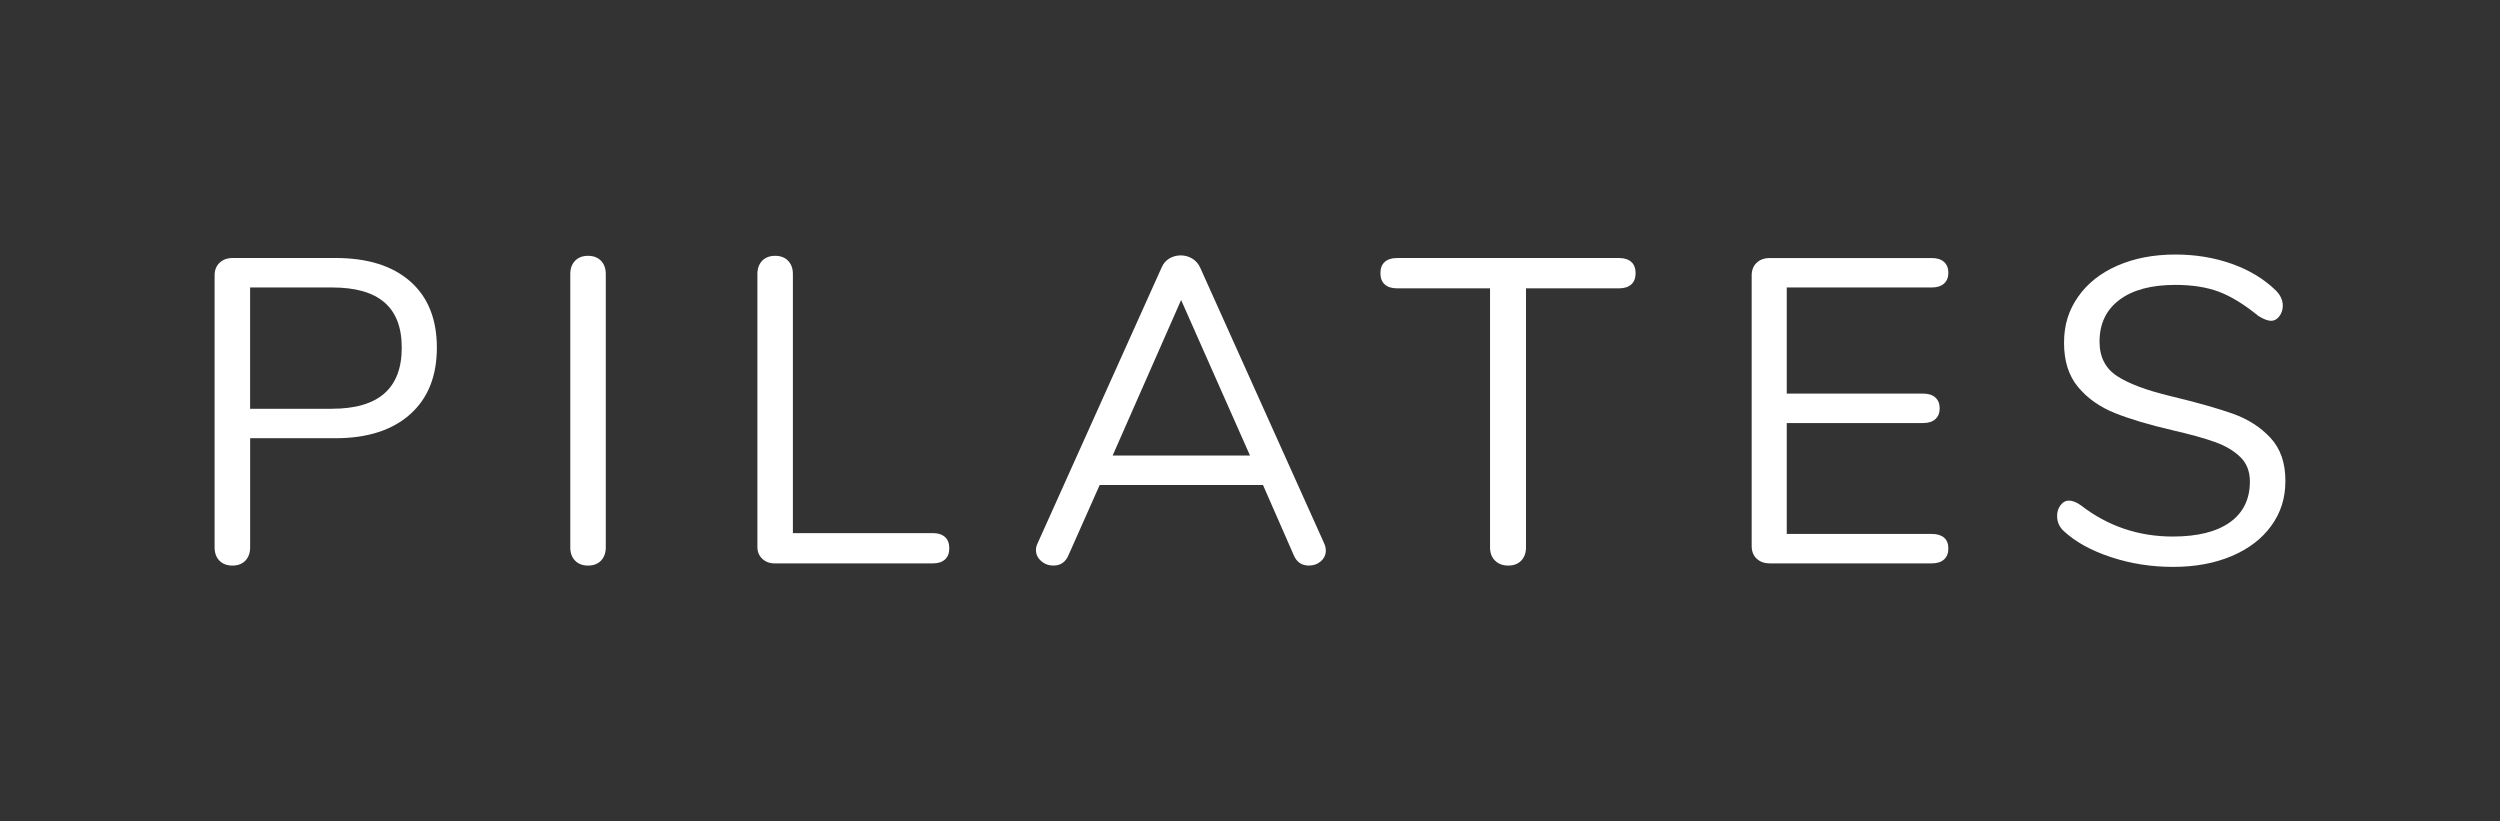
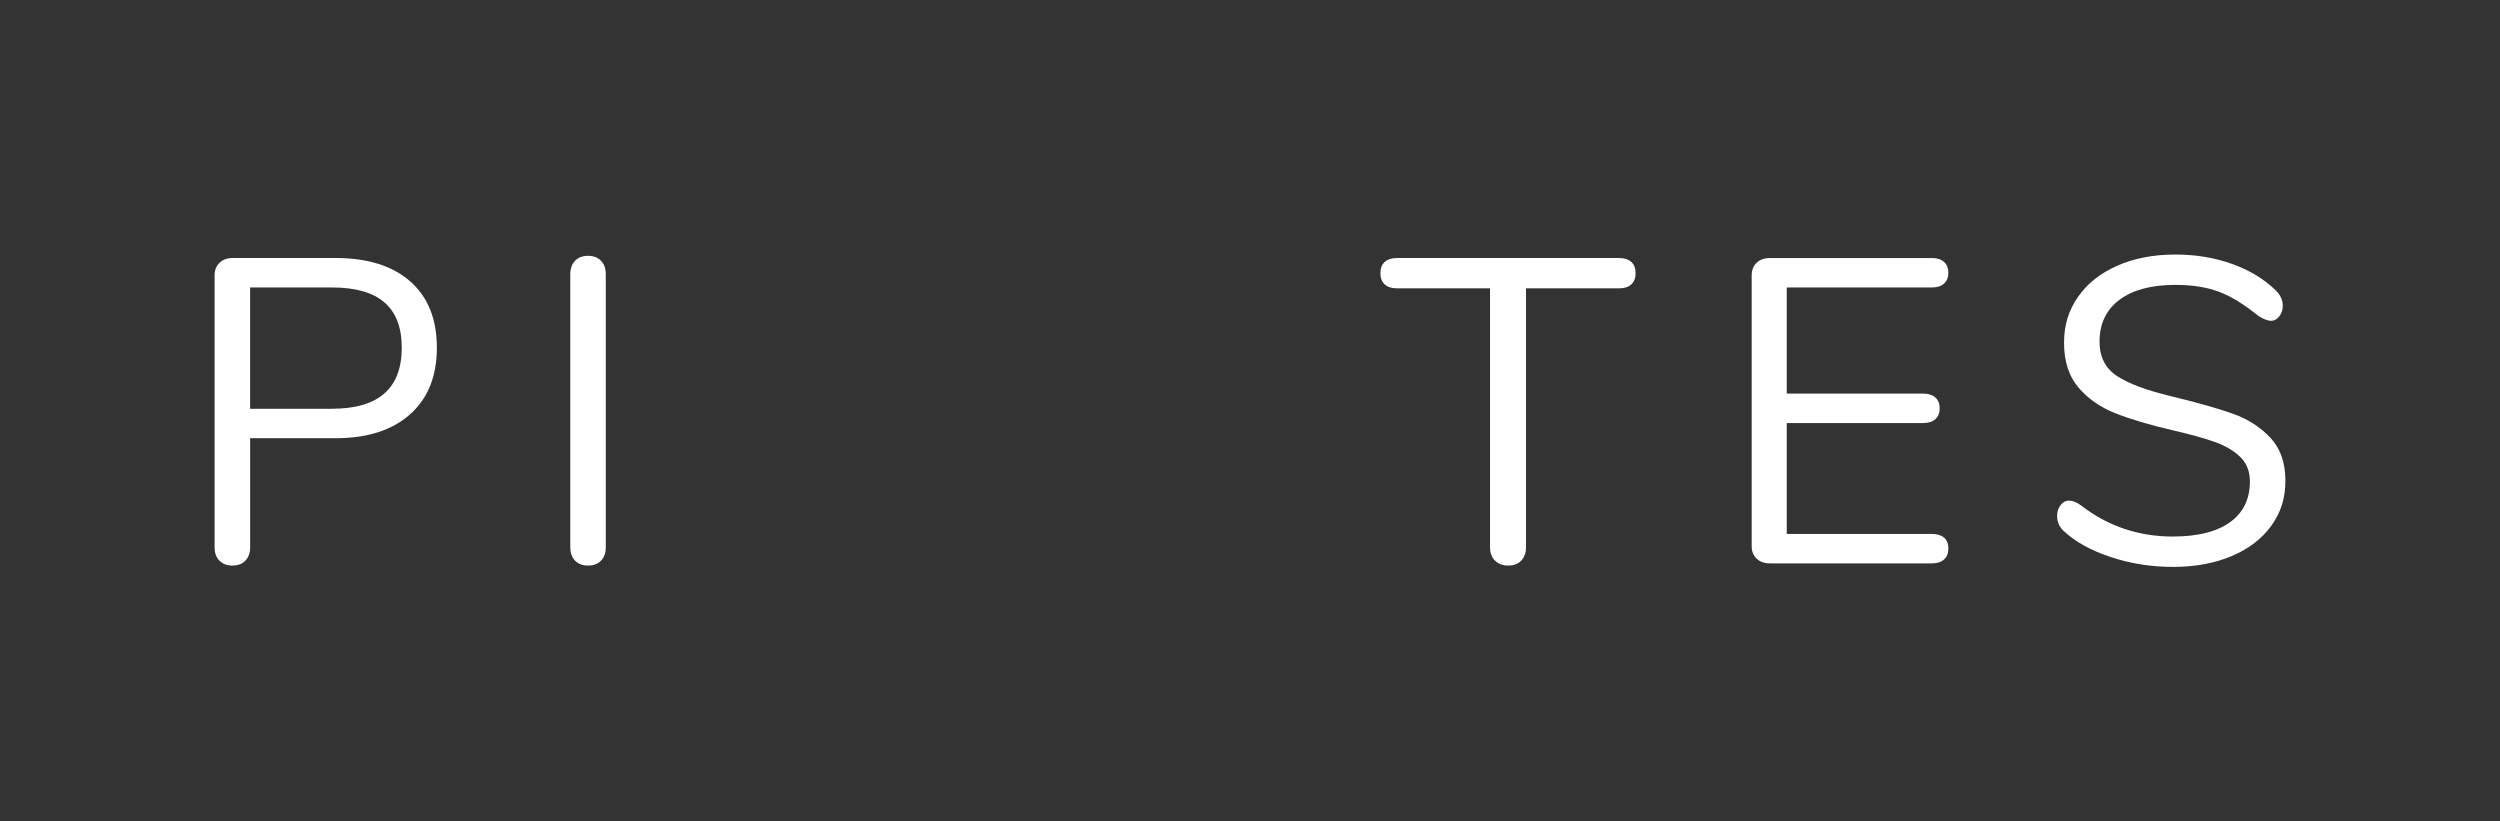
<svg xmlns="http://www.w3.org/2000/svg" id="Calque_2" viewBox="0 0 700 230">
  <rect x="0" y="0" width="700" height="230" fill="#333333" stroke="none" />
  <defs>
    <style>.cls-1{fill:#fff;}.cls-2{fill:none;}</style>
  </defs>
  <g id="Calque_1-2">
    <rect class="cls-2" width="700" height="230" />
    <path class="cls-1" d="m61.42,156.97c-.89-.93-1.33-2.16-1.33-3.7v-76.18c0-1.46.46-2.63,1.4-3.52.93-.89,2.16-1.33,3.7-1.33h28.75c8.98,0,15.95,2.18,20.92,6.55,4.97,4.37,7.46,10.55,7.46,18.56s-2.51,14.23-7.52,18.68c-5.02,4.45-11.97,6.67-20.86,6.67h-23.9v30.57c0,1.54-.45,2.77-1.33,3.7-.89.93-2.1,1.39-3.64,1.39s-2.75-.47-3.64-1.39Zm31.54-42.52c13.02,0,19.53-5.7,19.53-17.1s-6.51-16.86-19.53-16.86h-22.93v33.97h22.93Z" />
    <path class="cls-1" d="m161.01,156.97c-.89-.93-1.33-2.16-1.33-3.7v-76.54c0-1.54.44-2.77,1.33-3.7.89-.93,2.1-1.4,3.64-1.4s2.75.47,3.64,1.4c.89.93,1.33,2.16,1.33,3.7v76.54c0,1.54-.45,2.77-1.33,3.7-.89.93-2.1,1.39-3.64,1.39s-2.75-.47-3.64-1.39Z" />
-     <path class="cls-1" d="m213.47,156.49c-.93-.85-1.4-1.96-1.4-3.34v-76.42c0-1.54.44-2.77,1.33-3.7.89-.93,2.1-1.4,3.64-1.4s2.75.47,3.64,1.4c.89.93,1.33,2.16,1.33,3.7v72.54h39.18c1.46,0,2.59.36,3.4,1.09.81.73,1.21,1.78,1.21,3.15s-.41,2.43-1.21,3.15c-.81.73-1.94,1.09-3.4,1.09h-44.28c-1.38,0-2.53-.42-3.46-1.27Z" />
-     <path class="cls-1" d="m371.23,154.12c0,1.21-.47,2.23-1.39,3.03-.93.81-2.04,1.21-3.34,1.21-2.02,0-3.44-.97-4.25-2.91l-8.61-19.65h-45.73l-8.73,19.65c-.81,1.94-2.23,2.91-4.25,2.91-1.29,0-2.43-.42-3.4-1.27-.97-.85-1.46-1.88-1.46-3.09,0-.65.16-1.29.49-1.94l34.69-77.15c.49-1.13,1.21-1.98,2.18-2.55.97-.56,2.02-.85,3.15-.85,1.21,0,2.3.3,3.28.91.97.61,1.7,1.44,2.18,2.49l34.69,77.15c.32.65.49,1.33.49,2.06Zm-21.23-26.57l-19.29-43.55-19.17,43.55h38.45Z" />
    <path class="cls-1" d="m418.6,156.97c-.93-.93-1.39-2.16-1.39-3.7v-72.54h-26.08c-1.46,0-2.59-.36-3.4-1.09-.81-.73-1.21-1.78-1.21-3.15s.4-2.43,1.21-3.15c.81-.73,1.94-1.09,3.4-1.09h62.23c1.46,0,2.59.36,3.4,1.09.81.73,1.21,1.78,1.21,3.15s-.41,2.43-1.21,3.15c-.81.73-1.94,1.09-3.4,1.09h-26.08v72.54c0,1.54-.45,2.77-1.33,3.7-.89.93-2.1,1.39-3.64,1.39s-2.77-.47-3.7-1.39Z" />
    <path class="cls-1" d="m491.86,156.43c-.93-.89-1.39-2.06-1.39-3.52v-75.81c0-1.46.46-2.63,1.39-3.52.93-.89,2.16-1.33,3.7-1.33h45.37c1.46,0,2.59.36,3.4,1.09.81.73,1.21,1.74,1.21,3.03s-.41,2.3-1.21,3.03c-.81.73-1.94,1.09-3.4,1.09h-40.64v29.72h38.21c1.46,0,2.59.36,3.4,1.09.81.73,1.21,1.74,1.21,3.03s-.41,2.3-1.21,3.03c-.81.73-1.94,1.09-3.4,1.09h-38.21v31.05h40.64c1.46,0,2.59.35,3.4,1.03.81.69,1.21,1.72,1.21,3.09,0,1.29-.41,2.3-1.21,3.03-.81.73-1.94,1.09-3.4,1.09h-45.37c-1.54,0-2.77-.44-3.7-1.33Z" />
    <path class="cls-1" d="m591.09,156c-5.54-1.82-9.97-4.26-13.28-7.34-1.21-1.13-1.82-2.55-1.82-4.25,0-1.13.32-2.12.97-2.97.65-.85,1.41-1.27,2.3-1.27,1.05,0,2.18.45,3.4,1.33,7.52,5.82,16.09,8.73,25.72,8.73,6.95,0,12.29-1.33,16.01-4,3.72-2.67,5.58-6.47,5.58-11.4,0-2.83-.89-5.11-2.67-6.85-1.78-1.74-4.12-3.13-7.04-4.19-2.91-1.05-6.83-2.14-11.77-3.28-6.63-1.54-12.07-3.15-16.31-4.85s-7.68-4.12-10.31-7.28c-2.63-3.15-3.94-7.28-3.94-12.37s1.31-9.16,3.94-12.92c2.63-3.76,6.31-6.67,11.04-8.73,4.73-2.06,10.13-3.09,16.19-3.09,5.66,0,10.94.87,15.83,2.61,4.89,1.74,9,4.23,12.31,7.46,1.29,1.29,1.94,2.71,1.94,4.25,0,1.13-.32,2.12-.97,2.97-.65.85-1.42,1.27-2.3,1.27s-2.06-.44-3.52-1.33c-3.96-3.23-7.64-5.5-11.04-6.79-3.4-1.29-7.48-1.94-12.25-1.94-6.71,0-11.93,1.39-15.65,4.18-3.72,2.79-5.58,6.69-5.58,11.71,0,4.29,1.64,7.5,4.91,9.64,3.28,2.14,8.31,4.02,15.1,5.64,7.36,1.78,13.14,3.42,17.35,4.91,4.2,1.5,7.7,3.74,10.49,6.73,2.79,2.99,4.19,7,4.19,12.01s-1.32,8.98-3.94,12.62c-2.63,3.64-6.33,6.47-11.1,8.49-4.77,2.02-10.23,3.03-16.38,3.03s-11.87-.91-17.41-2.73Z" />
  </g>
</svg>